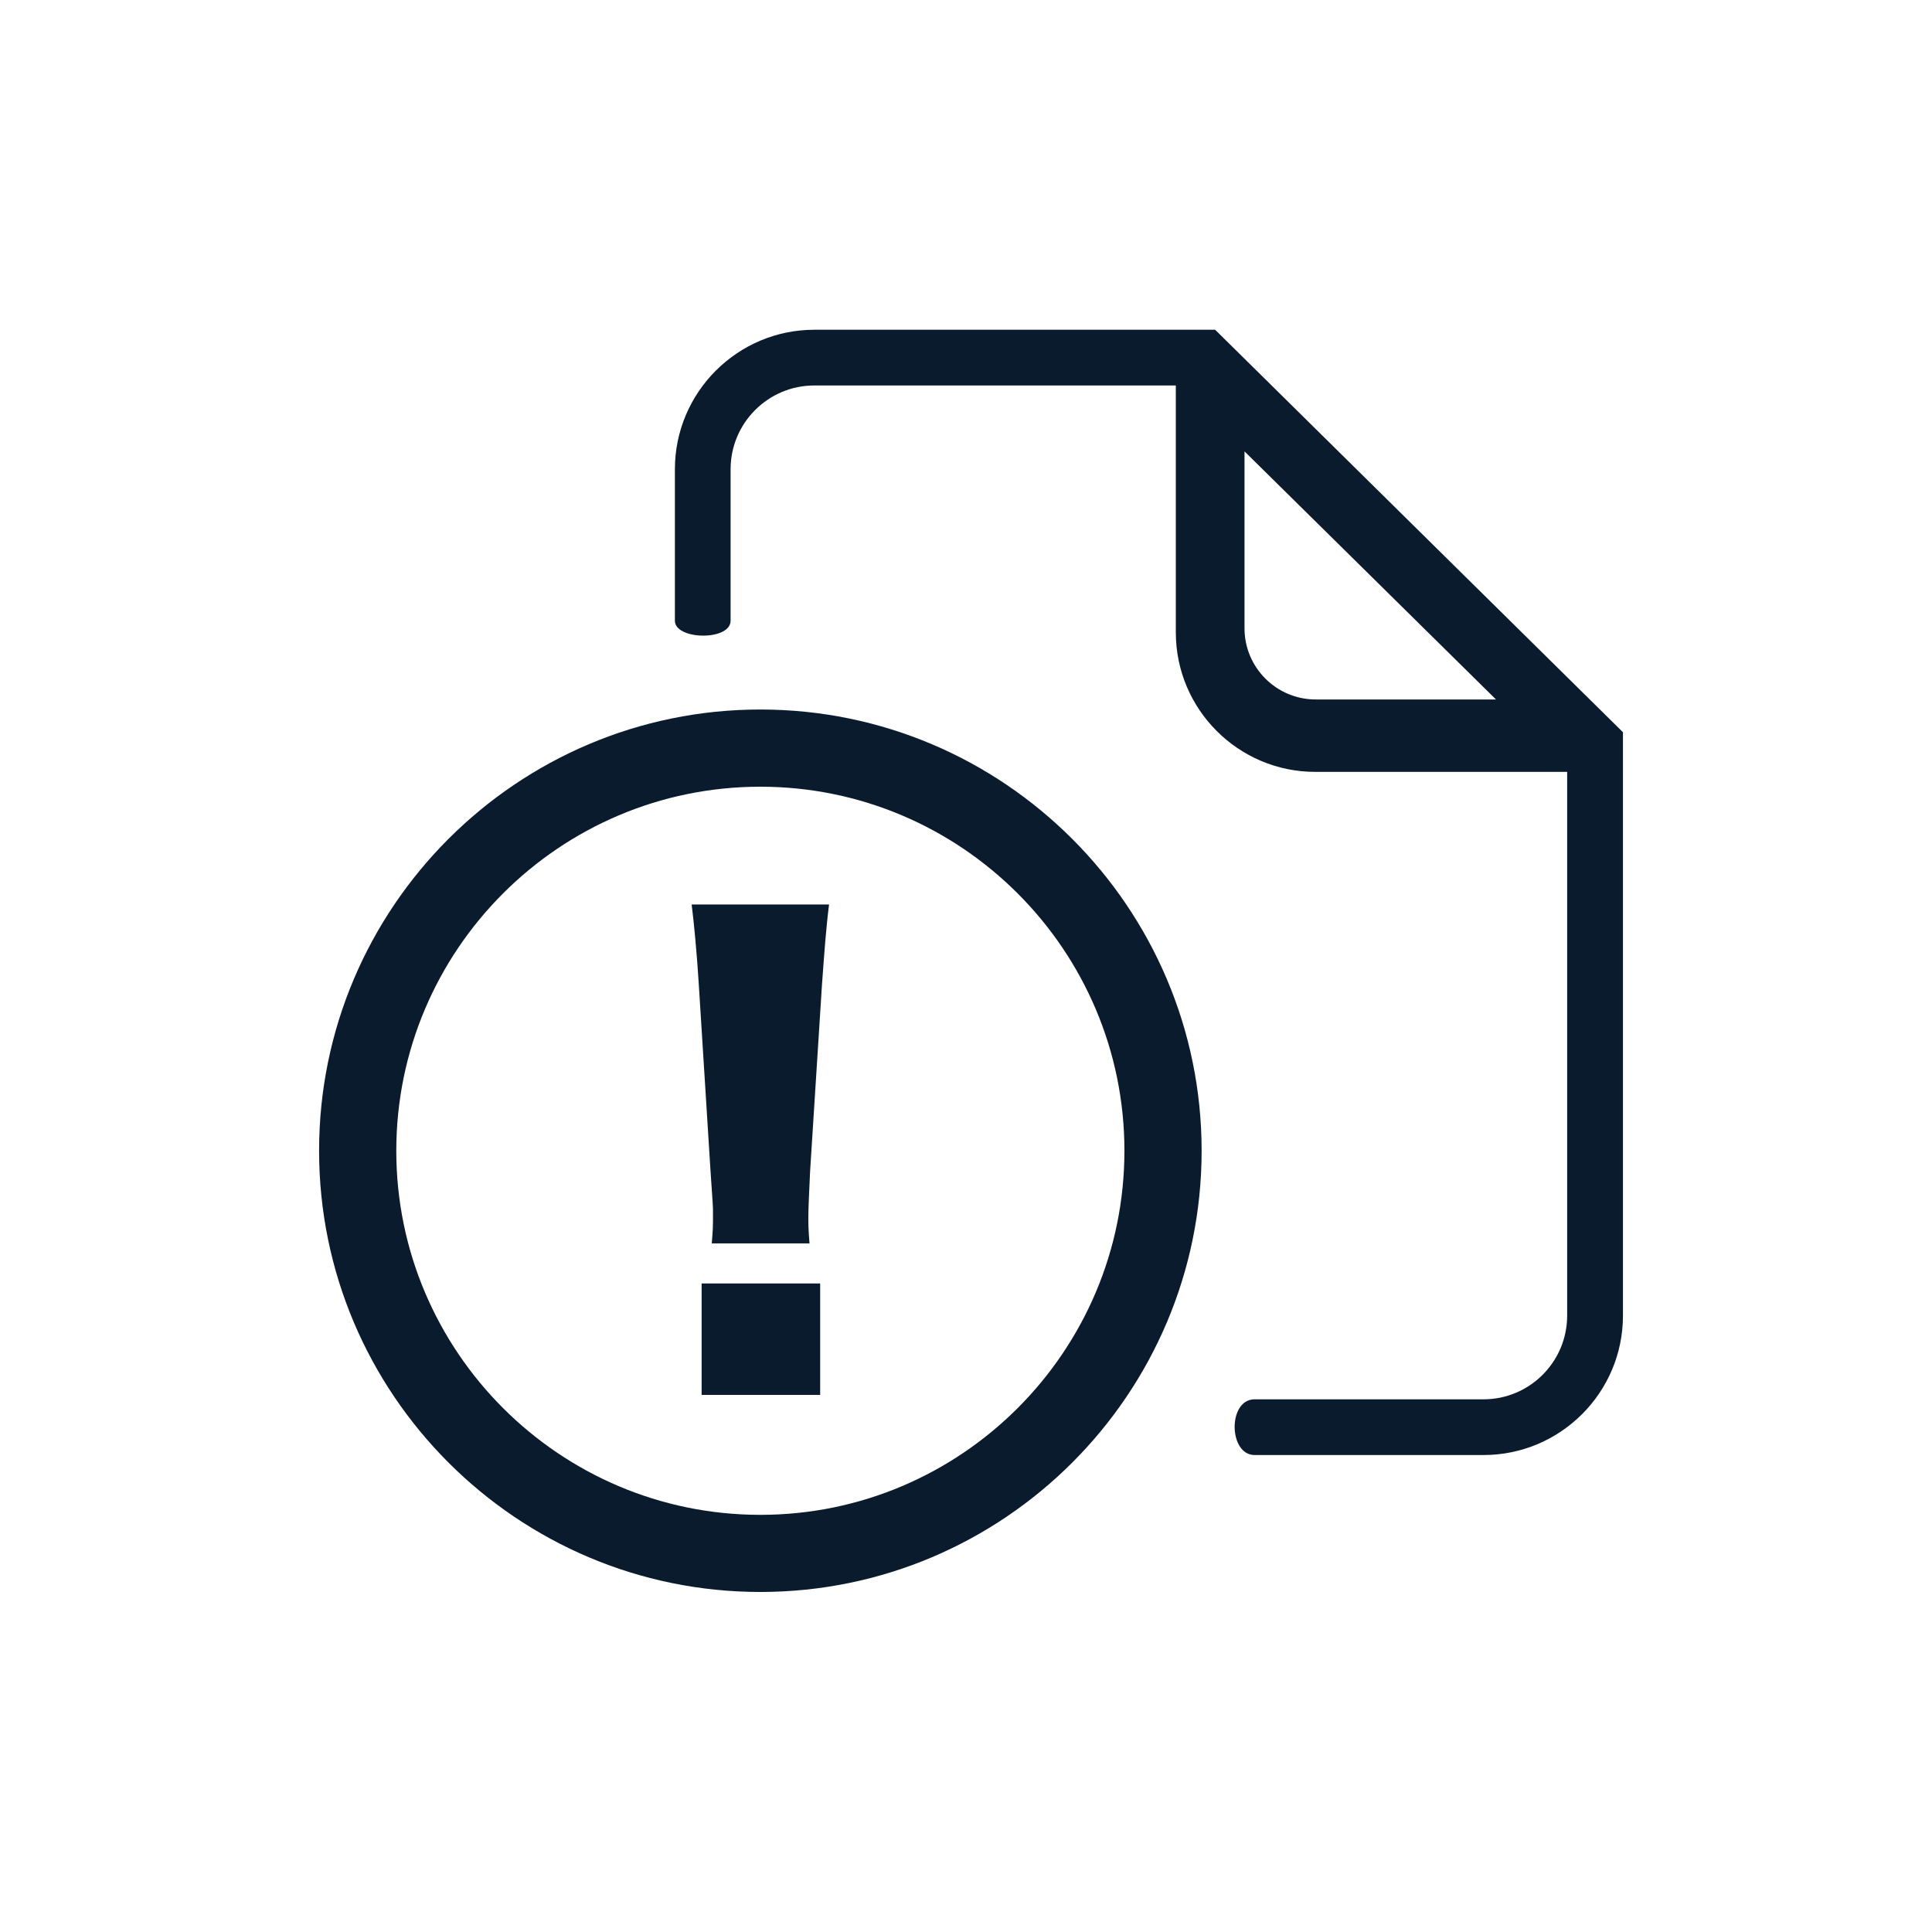
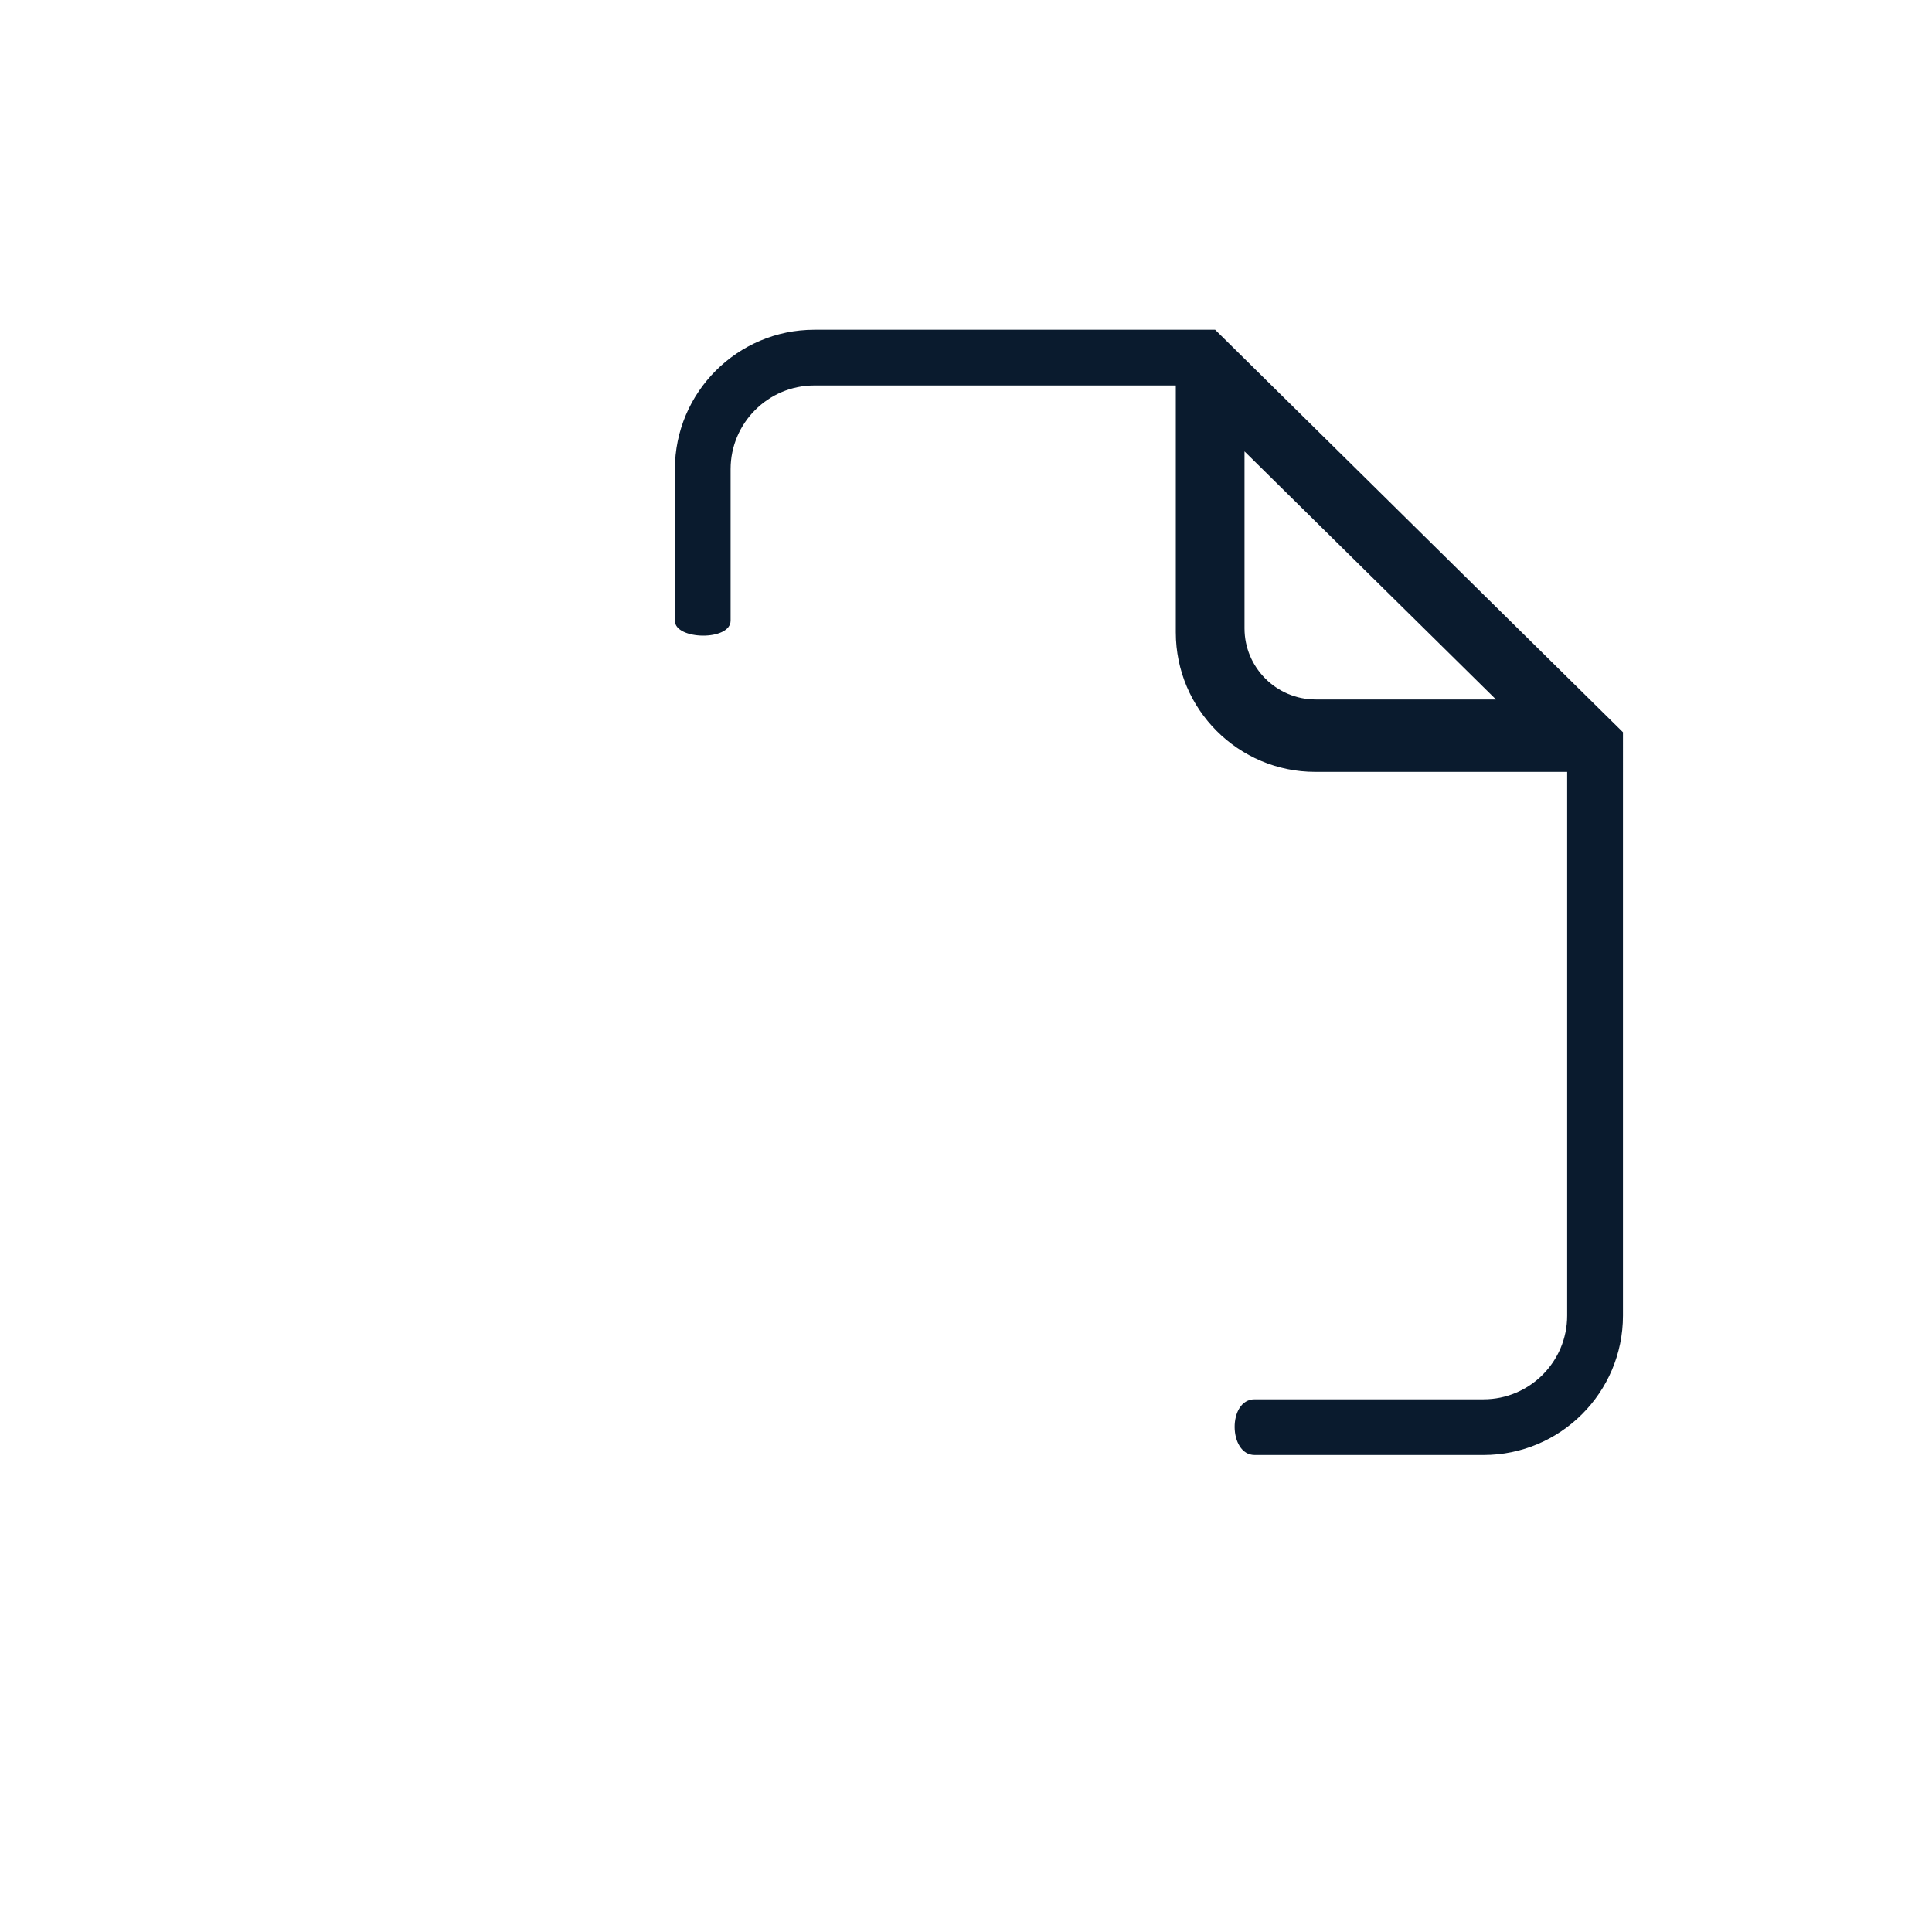
<svg xmlns="http://www.w3.org/2000/svg" version="1.1" id="Layer_1" x="0px" y="0px" viewBox="0 0 250 250" style="enable-background:new 0 0 250 250;" xml:space="preserve">
  <style type="text/css">
	.st0{fill:#0A1B2E;}
</style>
  <g>
    <g>
-       <path class="st0" d="M98.39,91.81c-31.48,0-57.1,25.61-57.1,57.09S66.9,206,98.39,206s57.1-25.61,57.1-57.1    C155.48,117.43,129.88,91.81,98.39,91.81z M98.39,196.02c-25.98,0-47.11-21.14-47.11-47.11c0-25.98,21.13-47.11,47.11-47.11    s47.11,21.13,47.11,47.11S124.37,196.02,98.39,196.02z" />
-     </g>
+       </g>
    <g>
-       <path class="st0" d="M90.42,127.33l1.52,24.18c0.32,4.58,0.32,4.58,0.32,5.41c0,1.76,0,2.21-0.16,3.97h12.65    c-0.15-1.83-0.15-2.51-0.15-3.36c0-1.22,0.09-2.97,0.23-6.02l1.54-24.18c0.3-4.11,0.53-7.31,0.91-10.29H89.5    C89.8,119.41,90.19,123.52,90.42,127.33z" />
-     </g>
+       </g>
    <g>
-       <rect x="90.79" y="166.08" class="st0" width="15.34" height="14.42" />
-     </g>
+       </g>
  </g>
  <g>
    <g>
      <path class="st0" d="M94.54,80.31c0-2.67,0-19.6,0-19.6c0-5.97,4.86-10.83,10.83-10.83h46.78v31.95c0,9.95,8.09,18.05,18.04,18.05    h32.6v51.8v0.78v17.78c0,5.97-4.85,10.83-10.82,10.83c0,0-26.13,0-29.62,0c-3.5,0-3.4,7.21,0,7.21s29.62,0,29.62,0    c9.94,0,18.04-8.08,18.04-18.04v-17.78l0,0V94.75l-52.77-52.08h-51.87c-9.94,0-18.04,8.1-18.04,18.05c0,0,0,17.09,0,19.6    C87.32,82.82,94.54,82.97,94.54,80.31z M161.04,58.41l32.54,32.1h-23.33c-5.08,0-9.21-4.13-9.21-9.2L161.04,58.41L161.04,58.41z" />
    </g>
  </g>
</svg>